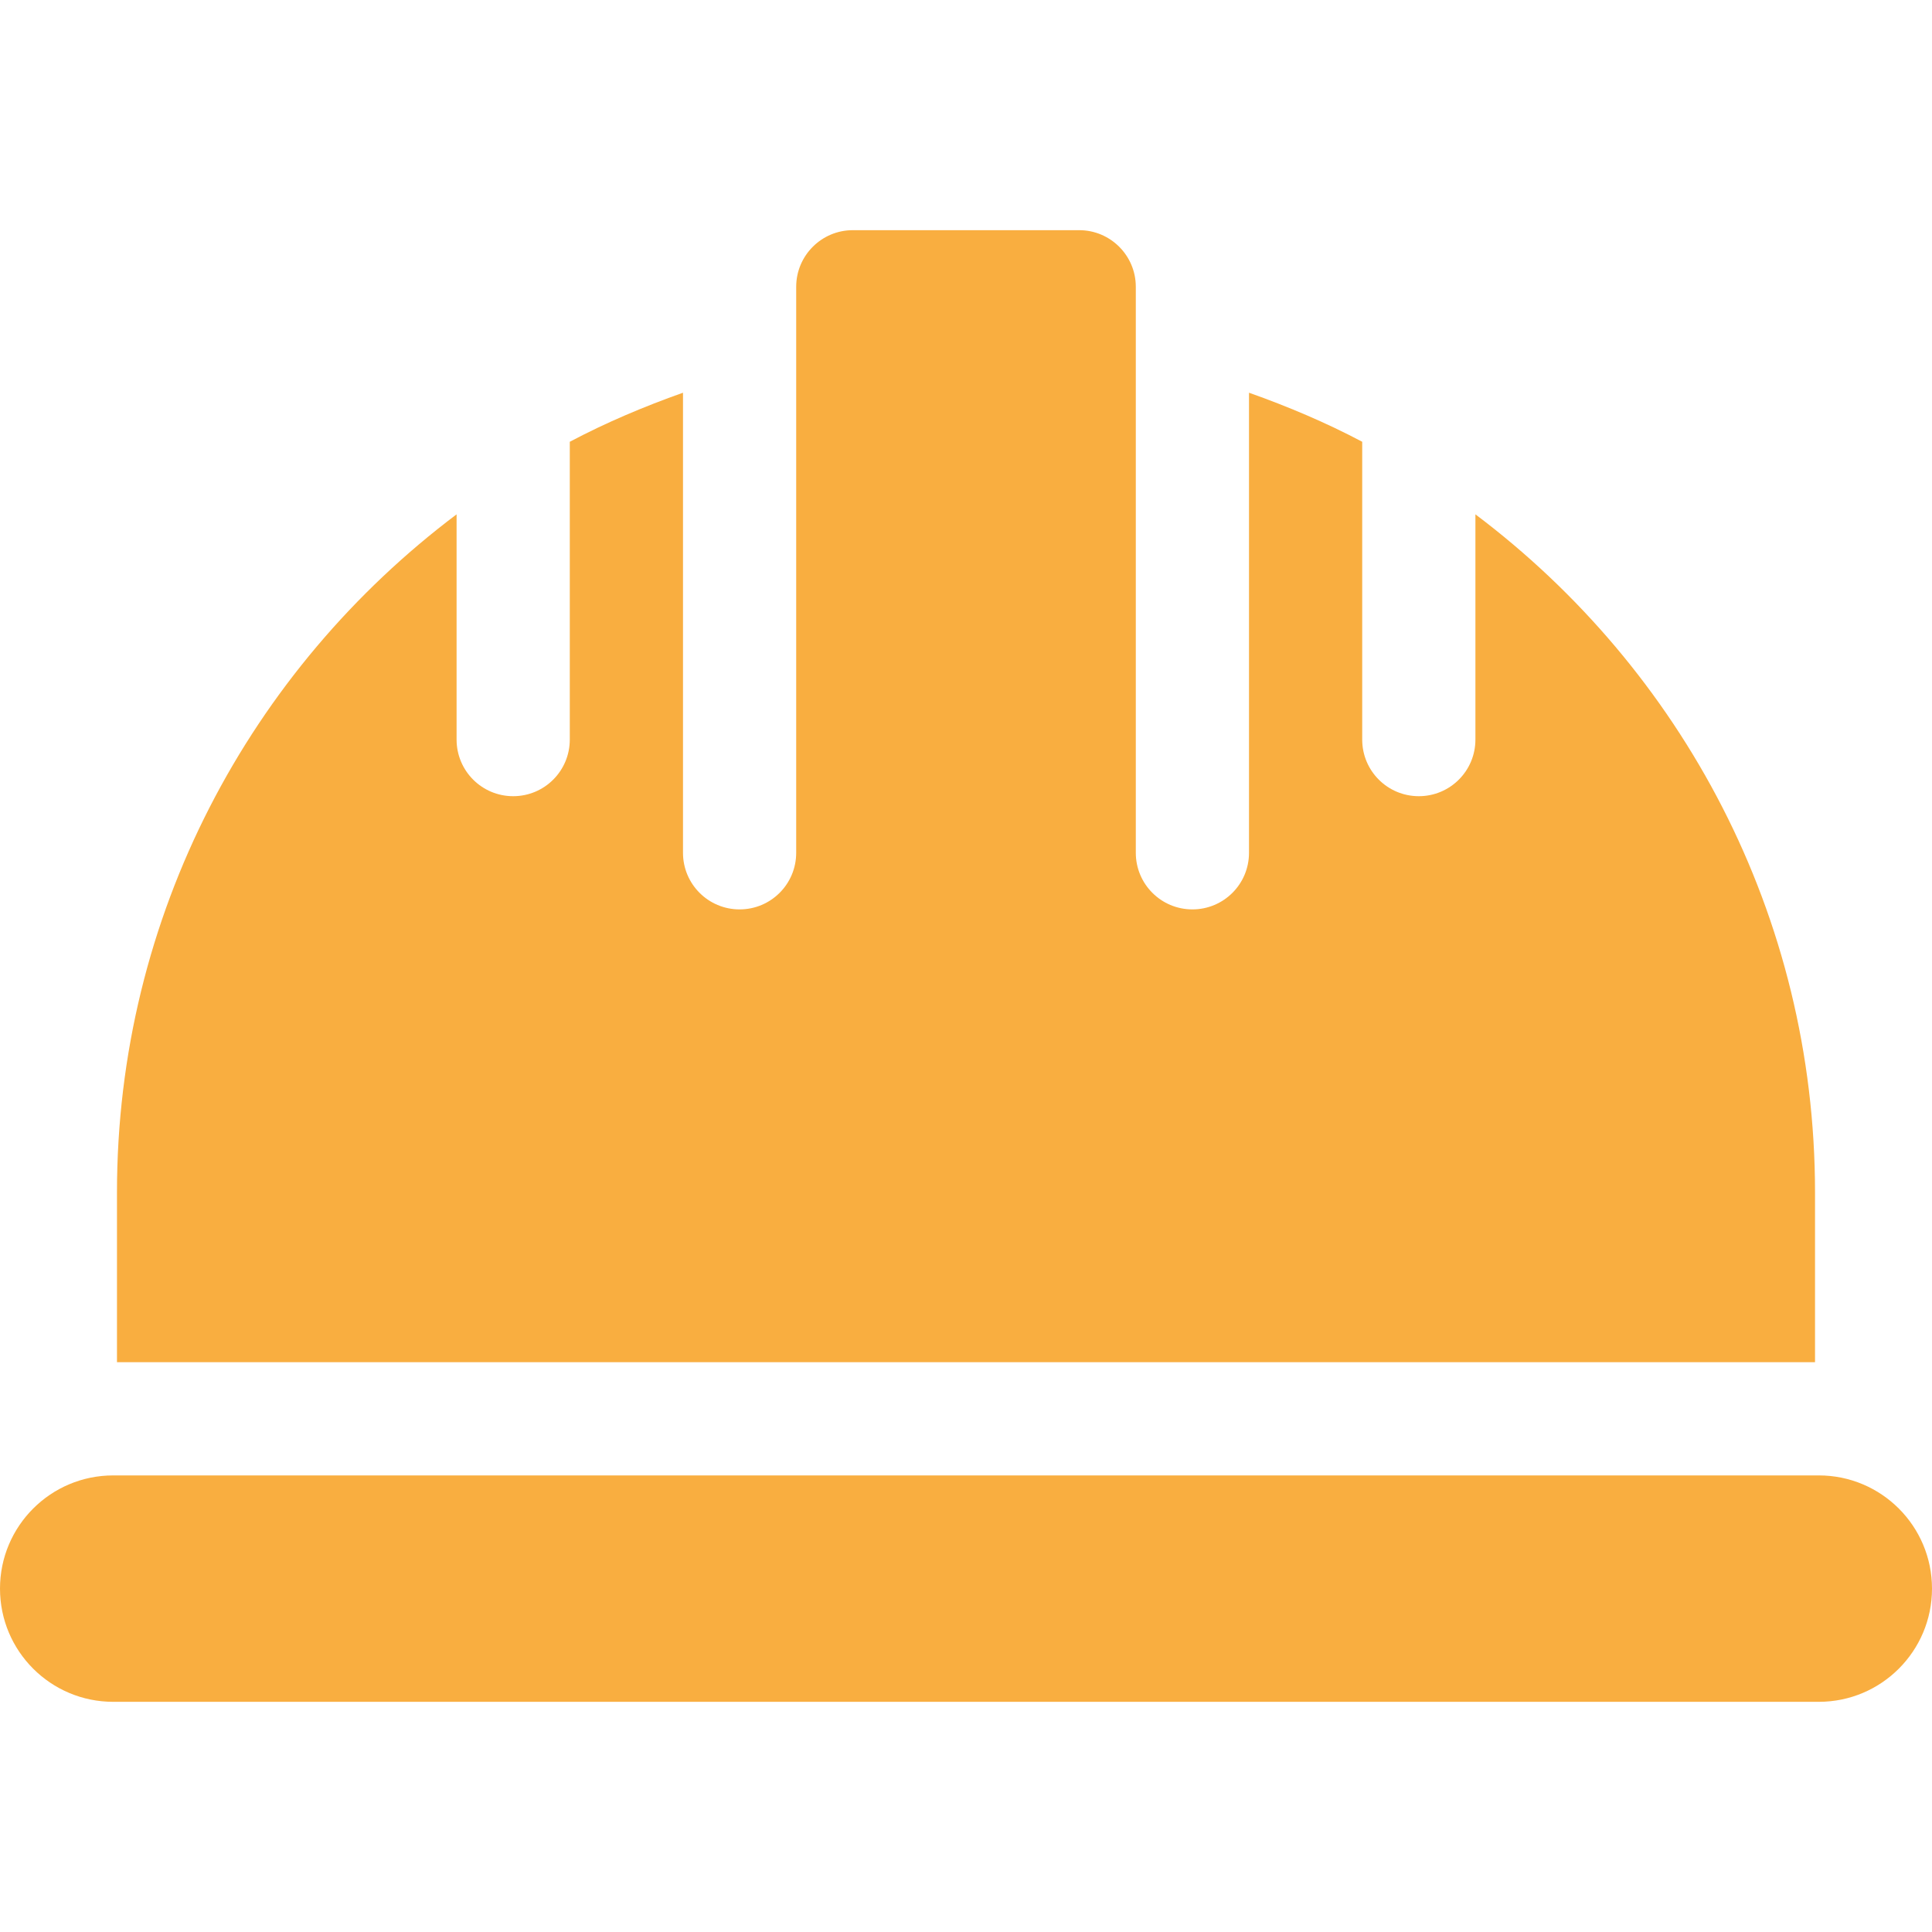
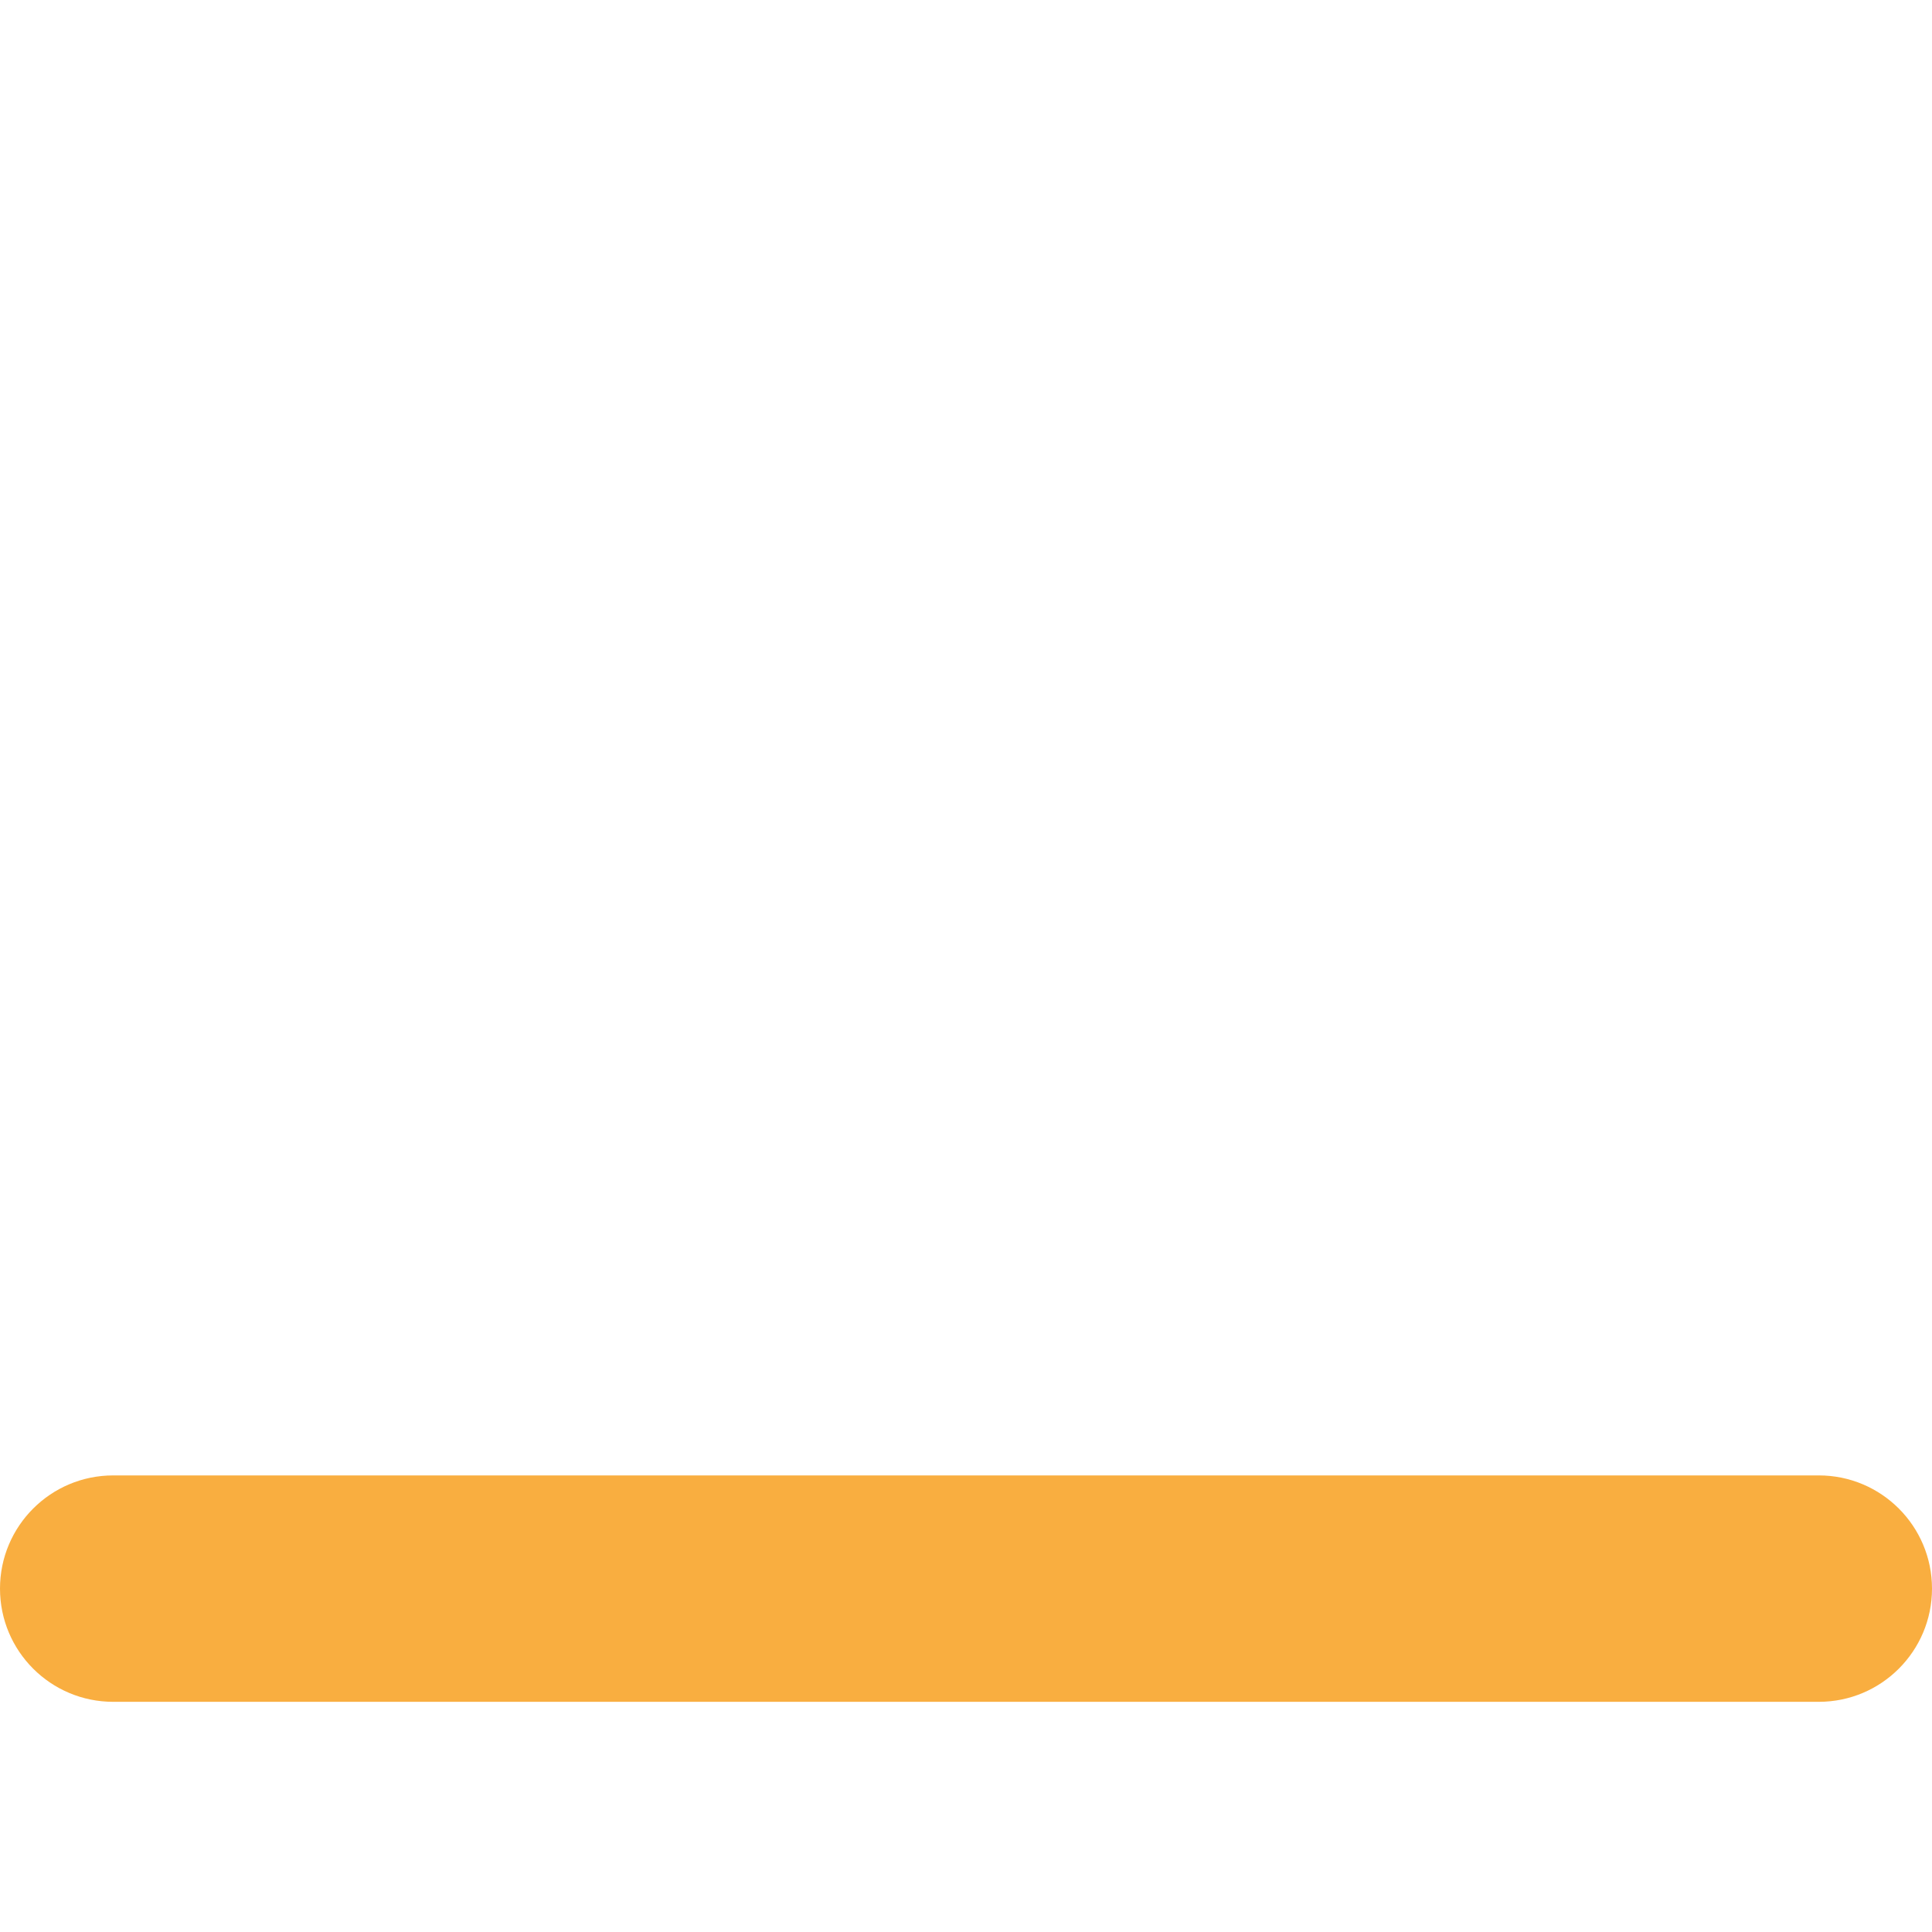
<svg xmlns="http://www.w3.org/2000/svg" version="1.1" id="Capa_1" x="0px" y="0px" viewBox="0 0 512 512" style="enable-background:new 0 0 512 512;" xml:space="preserve" width="512px" height="512px">
  <g>
    <g>
      <path d="M482,391H30c-16.569,0-30,13.431-30,30c0,16.567,13.431,30,30,30h452c16.569,0,30-13.433,30-30    C512,404.431,498.569,391,482,391z" fill="#f9ae40" />
    </g>
  </g>
  <g>
    <g>
-       <path d="M391,136.308V196c0,8.291-6.709,15-15,15c-8.291,0-15-6.709-15-15v-78.928c-9.591-5.074-19.651-9.333-30-12.997V226    c0,8.291-6.709,15-15,15c-8.291,0-15-6.709-15-15V76c0-8.276-6.724-15-15-15h-60c-8.276,0-15,6.724-15,15v150    c0,8.291-6.709,15-15,15s-15-6.709-15-15V104.076c-10.349,3.664-20.409,7.923-30,12.997V196c0,8.291-6.709,15-15,15    s-15-6.709-15-15v-59.692C66.44,177.364,31,242.459,31,316v45h450v-45C481,242.459,445.56,177.364,391,136.308z" fill="#f9ae40" />
-     </g>
+       </g>
  </g>
  <g>
</g>
  <g>
</g>
  <g>
</g>
  <g>
</g>
  <g>
</g>
  <g>
</g>
  <g>
</g>
  <g>
</g>
  <g>
</g>
  <g>
</g>
  <g>
</g>
  <g>
</g>
  <g>
</g>
  <g>
</g>
  <g>
</g>
</svg>